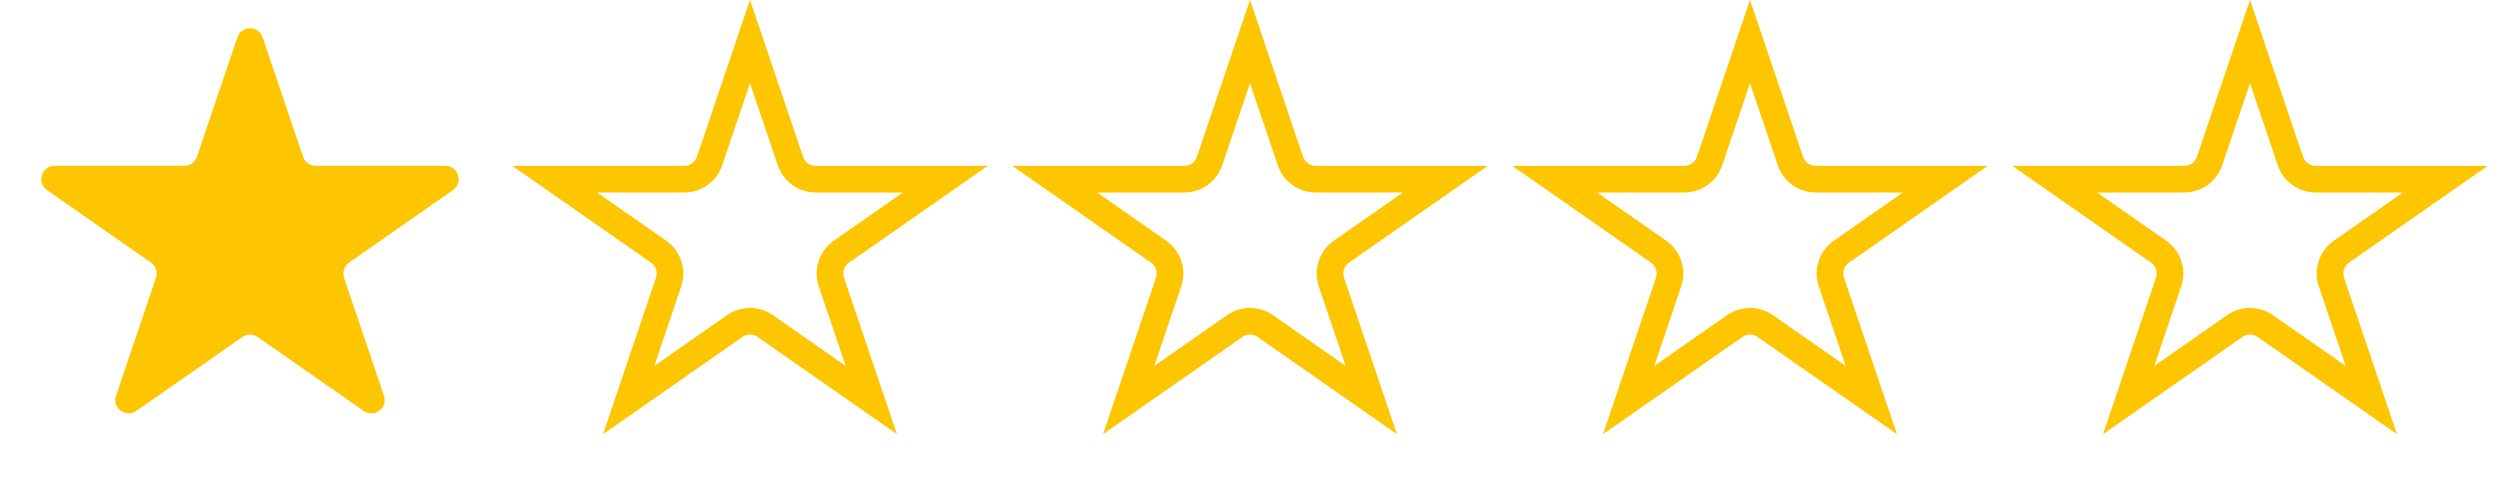
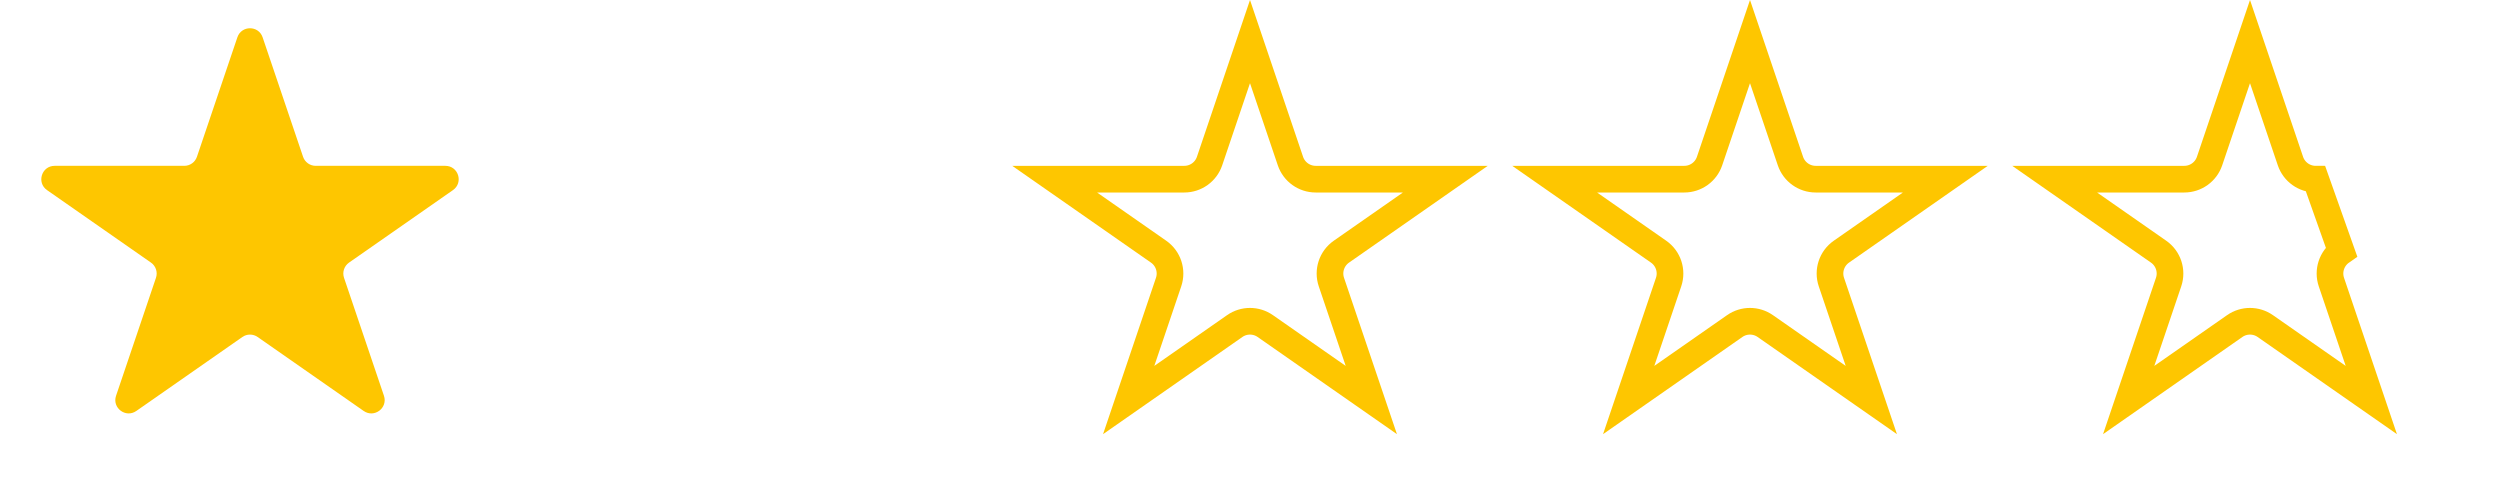
<svg xmlns="http://www.w3.org/2000/svg" width="375" height="72" viewBox="0 0 375 72" fill="none">
  <path d="M35.606 5.597C36.219 3.785 38.781 3.785 39.394 5.597L45.459 23.517C45.734 24.329 46.496 24.875 47.354 24.875H66.801C68.758 24.875 69.55 27.396 67.945 28.516L52.354 39.39C51.625 39.899 51.319 40.829 51.604 41.672L57.592 59.364C58.211 61.192 56.137 62.749 54.553 61.645L38.644 50.549C37.957 50.069 37.043 50.069 36.356 50.549L20.447 61.645C18.863 62.749 16.789 61.192 17.408 59.364L23.396 41.672C23.681 40.829 23.375 39.899 22.646 39.39L7.055 28.516C5.449 27.396 6.242 24.875 8.199 24.875H27.646C28.504 24.875 29.266 24.329 29.541 23.517L35.606 5.597Z" fill="#FEC600" />
-   <path d="M337.5 6.238L343.565 24.158C344.115 25.782 345.639 26.875 347.354 26.875H366.801L351.21 37.75C349.751 38.768 349.139 40.627 349.71 42.313L355.698 60.005L339.788 48.908C338.413 47.95 336.587 47.95 335.212 48.908L319.302 60.005L325.29 42.313C325.861 40.627 325.249 38.768 323.79 37.75L308.199 26.875L327.646 26.875C329.361 26.875 330.885 25.782 331.435 24.158L337.5 6.238Z" stroke="#FEC600" stroke-width="4" />
+   <path d="M337.5 6.238L343.565 24.158C344.115 25.782 345.639 26.875 347.354 26.875L351.21 37.75C349.751 38.768 349.139 40.627 349.71 42.313L355.698 60.005L339.788 48.908C338.413 47.95 336.587 47.95 335.212 48.908L319.302 60.005L325.29 42.313C325.861 40.627 325.249 38.768 323.79 37.75L308.199 26.875L327.646 26.875C329.361 26.875 330.885 25.782 331.435 24.158L337.5 6.238Z" stroke="#FEC600" stroke-width="4" />
  <path d="M262.5 6.238L268.565 24.158C269.115 25.782 270.639 26.875 272.354 26.875H291.801L276.21 37.75C274.751 38.768 274.139 40.627 274.71 42.313L280.698 60.005L264.788 48.908C263.413 47.95 261.587 47.95 260.212 48.908L244.302 60.005L250.29 42.313C250.861 40.627 250.249 38.768 248.79 37.75L233.199 26.875L252.646 26.875C254.361 26.875 255.885 25.782 256.435 24.158L262.5 6.238Z" stroke="#FEC600" stroke-width="4" />
  <path d="M187.5 6.238L193.565 24.158C194.115 25.782 195.639 26.875 197.354 26.875H216.801L201.21 37.75C199.751 38.768 199.139 40.627 199.71 42.313L205.698 60.005L189.788 48.908C188.413 47.95 186.587 47.95 185.212 48.908L169.302 60.005L175.29 42.313C175.861 40.627 175.249 38.768 173.79 37.75L158.199 26.875L177.646 26.875C179.361 26.875 180.885 25.782 181.435 24.158L187.5 6.238Z" stroke="#FEC600" stroke-width="4" />
-   <path d="M112.5 6.238L118.565 24.158C119.115 25.782 120.639 26.875 122.354 26.875H141.801L126.21 37.75C124.751 38.768 124.139 40.627 124.71 42.313L130.698 60.005L114.788 48.908C113.413 47.95 111.587 47.95 110.212 48.908L94.302 60.005L100.29 42.313C100.861 40.627 100.249 38.768 98.79 37.75L83.199 26.875L102.646 26.875C104.361 26.875 105.885 25.782 106.435 24.158L112.5 6.238Z" stroke="#FEC600" stroke-width="4" />
</svg>